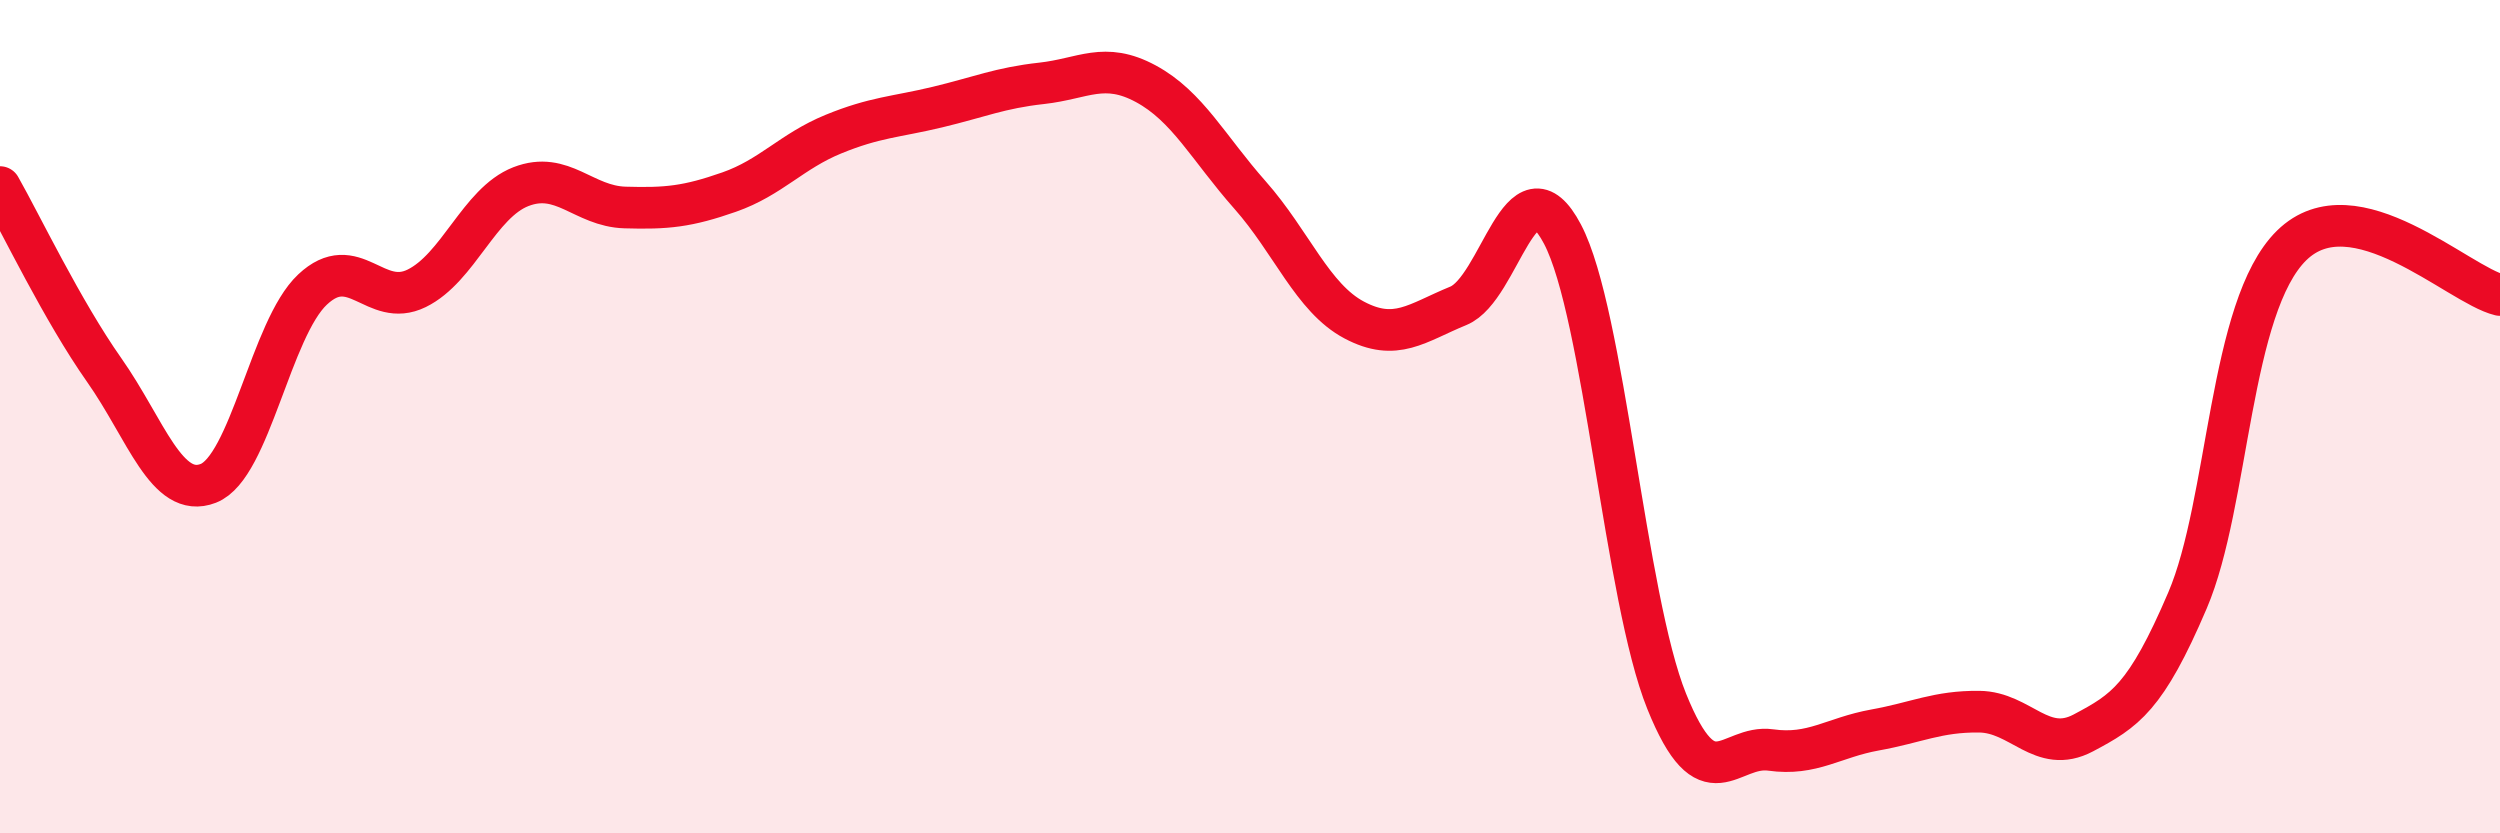
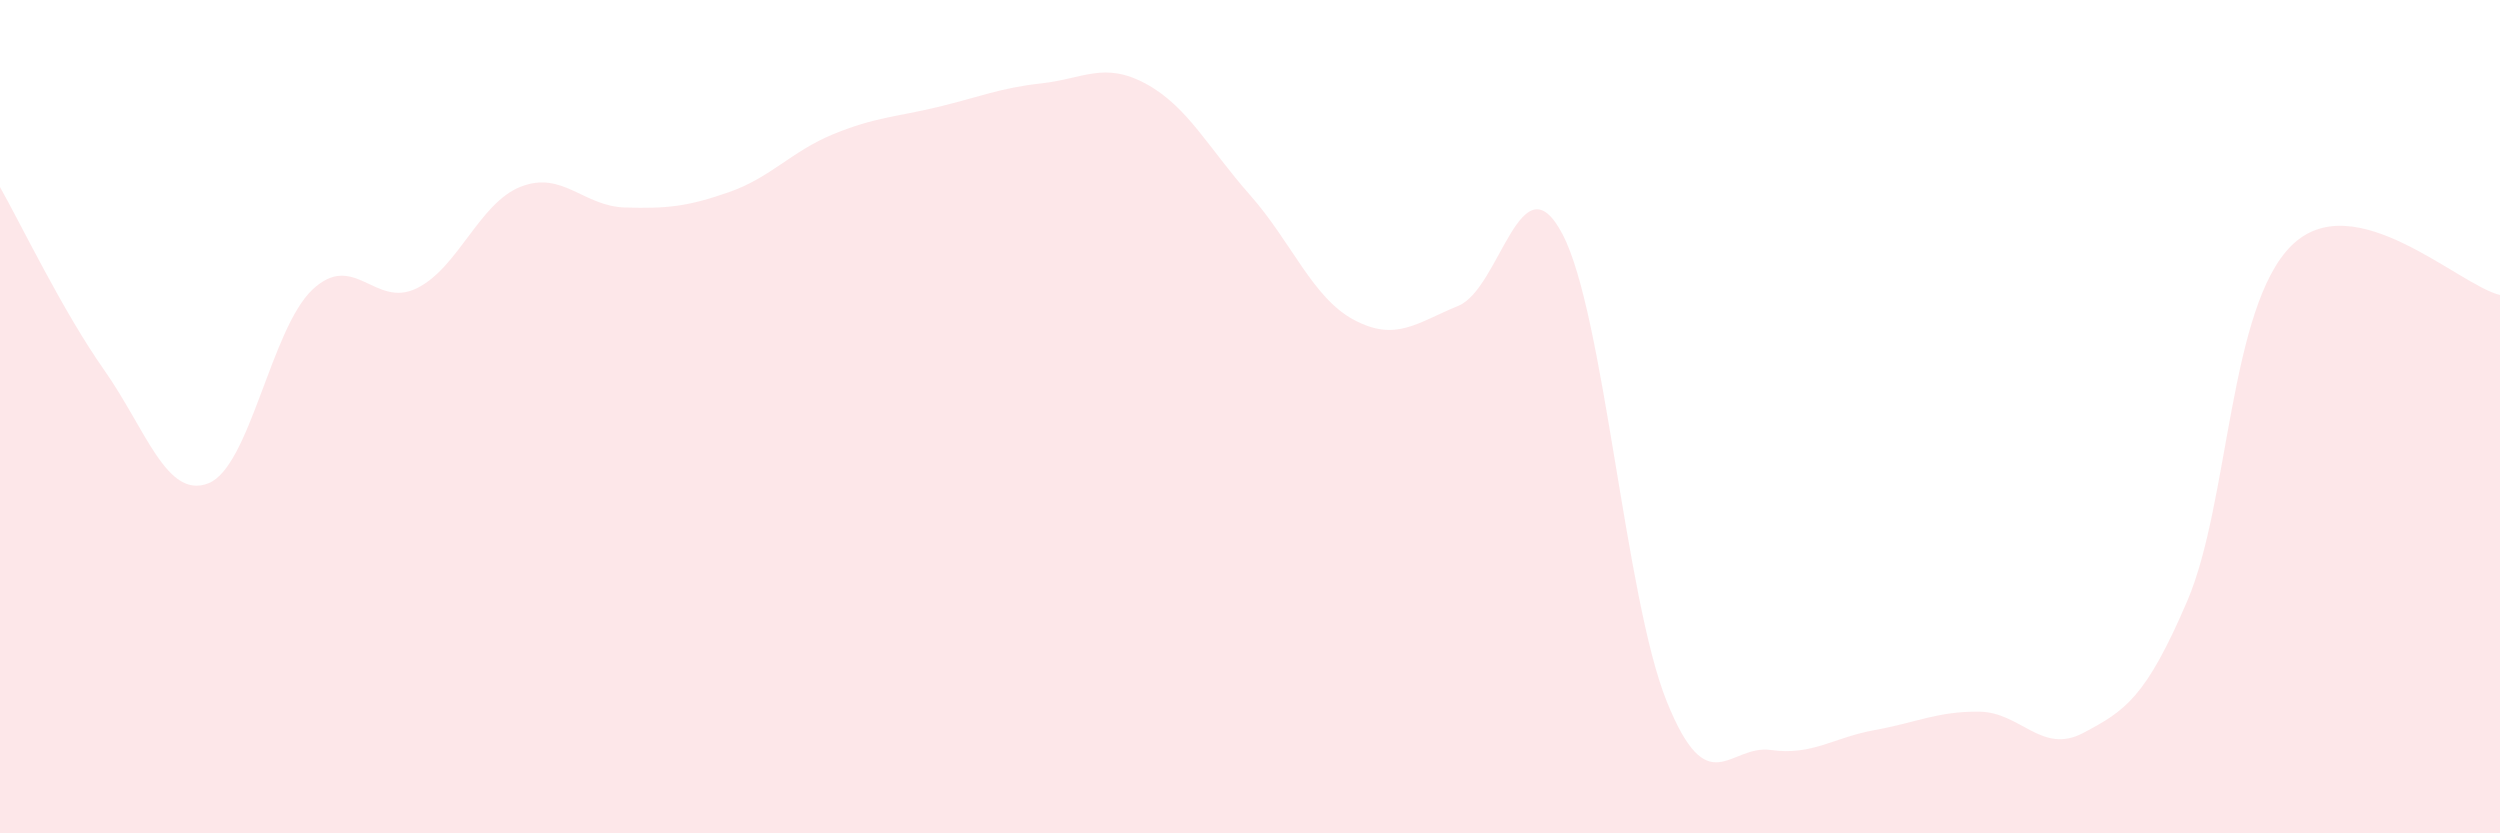
<svg xmlns="http://www.w3.org/2000/svg" width="60" height="20" viewBox="0 0 60 20">
  <path d="M 0,4.49 C 0.5,5.37 1.5,7.46 2.5,8.88 C 3.5,10.3 4,11.99 5,11.6 C 6,11.21 6.5,7.89 7.5,6.95 C 8.5,6.01 9,7.41 10,6.92 C 11,6.43 11.5,4.87 12.5,4.48 C 13.5,4.09 14,4.95 15,4.98 C 16,5.01 16.5,4.96 17.5,4.61 C 18.5,4.26 19,3.63 20,3.22 C 21,2.81 21.5,2.81 22.5,2.57 C 23.5,2.33 24,2.11 25,2 C 26,1.89 26.5,1.47 27.5,2.01 C 28.5,2.55 29,3.55 30,4.68 C 31,5.81 31.5,7.15 32.5,7.68 C 33.5,8.21 34,7.75 35,7.34 C 36,6.93 36.5,3.72 37.5,5.62 C 38.5,7.52 39,14.35 40,16.83 C 41,19.31 41.5,17.86 42.5,18 C 43.5,18.14 44,17.7 45,17.52 C 46,17.34 46.5,17.07 47.5,17.08 C 48.5,17.09 49,18.12 50,17.59 C 51,17.06 51.5,16.75 52.5,14.41 C 53.5,12.07 53.5,7.36 55,5.89 C 56.5,4.42 59,6.84 60,7.08L60 20L0 20Z" fill="#EB0A25" opacity="0.1" stroke-linecap="round" stroke-linejoin="round" />
-   <path d="M 0,4.49 C 0.5,5.37 1.5,7.46 2.5,8.88 C 3.5,10.3 4,11.99 5,11.6 C 6,11.21 6.5,7.89 7.5,6.95 C 8.5,6.01 9,7.41 10,6.92 C 11,6.43 11.5,4.87 12.5,4.48 C 13.5,4.09 14,4.95 15,4.98 C 16,5.01 16.5,4.96 17.5,4.61 C 18.5,4.26 19,3.63 20,3.22 C 21,2.81 21.5,2.81 22.5,2.57 C 23.5,2.33 24,2.11 25,2 C 26,1.89 26.5,1.47 27.5,2.01 C 28.5,2.55 29,3.55 30,4.68 C 31,5.81 31.5,7.15 32.5,7.68 C 33.5,8.21 34,7.75 35,7.34 C 36,6.93 36.5,3.72 37.5,5.62 C 38.5,7.52 39,14.35 40,16.83 C 41,19.31 41.5,17.86 42.5,18 C 43.5,18.14 44,17.7 45,17.52 C 46,17.34 46.5,17.07 47.5,17.08 C 48.5,17.09 49,18.12 50,17.59 C 51,17.06 51.5,16.75 52.5,14.41 C 53.5,12.07 53.5,7.36 55,5.89 C 56.5,4.42 59,6.84 60,7.08" stroke="#EB0A25" stroke-width="1" fill="none" stroke-linecap="round" stroke-linejoin="round" />
</svg>